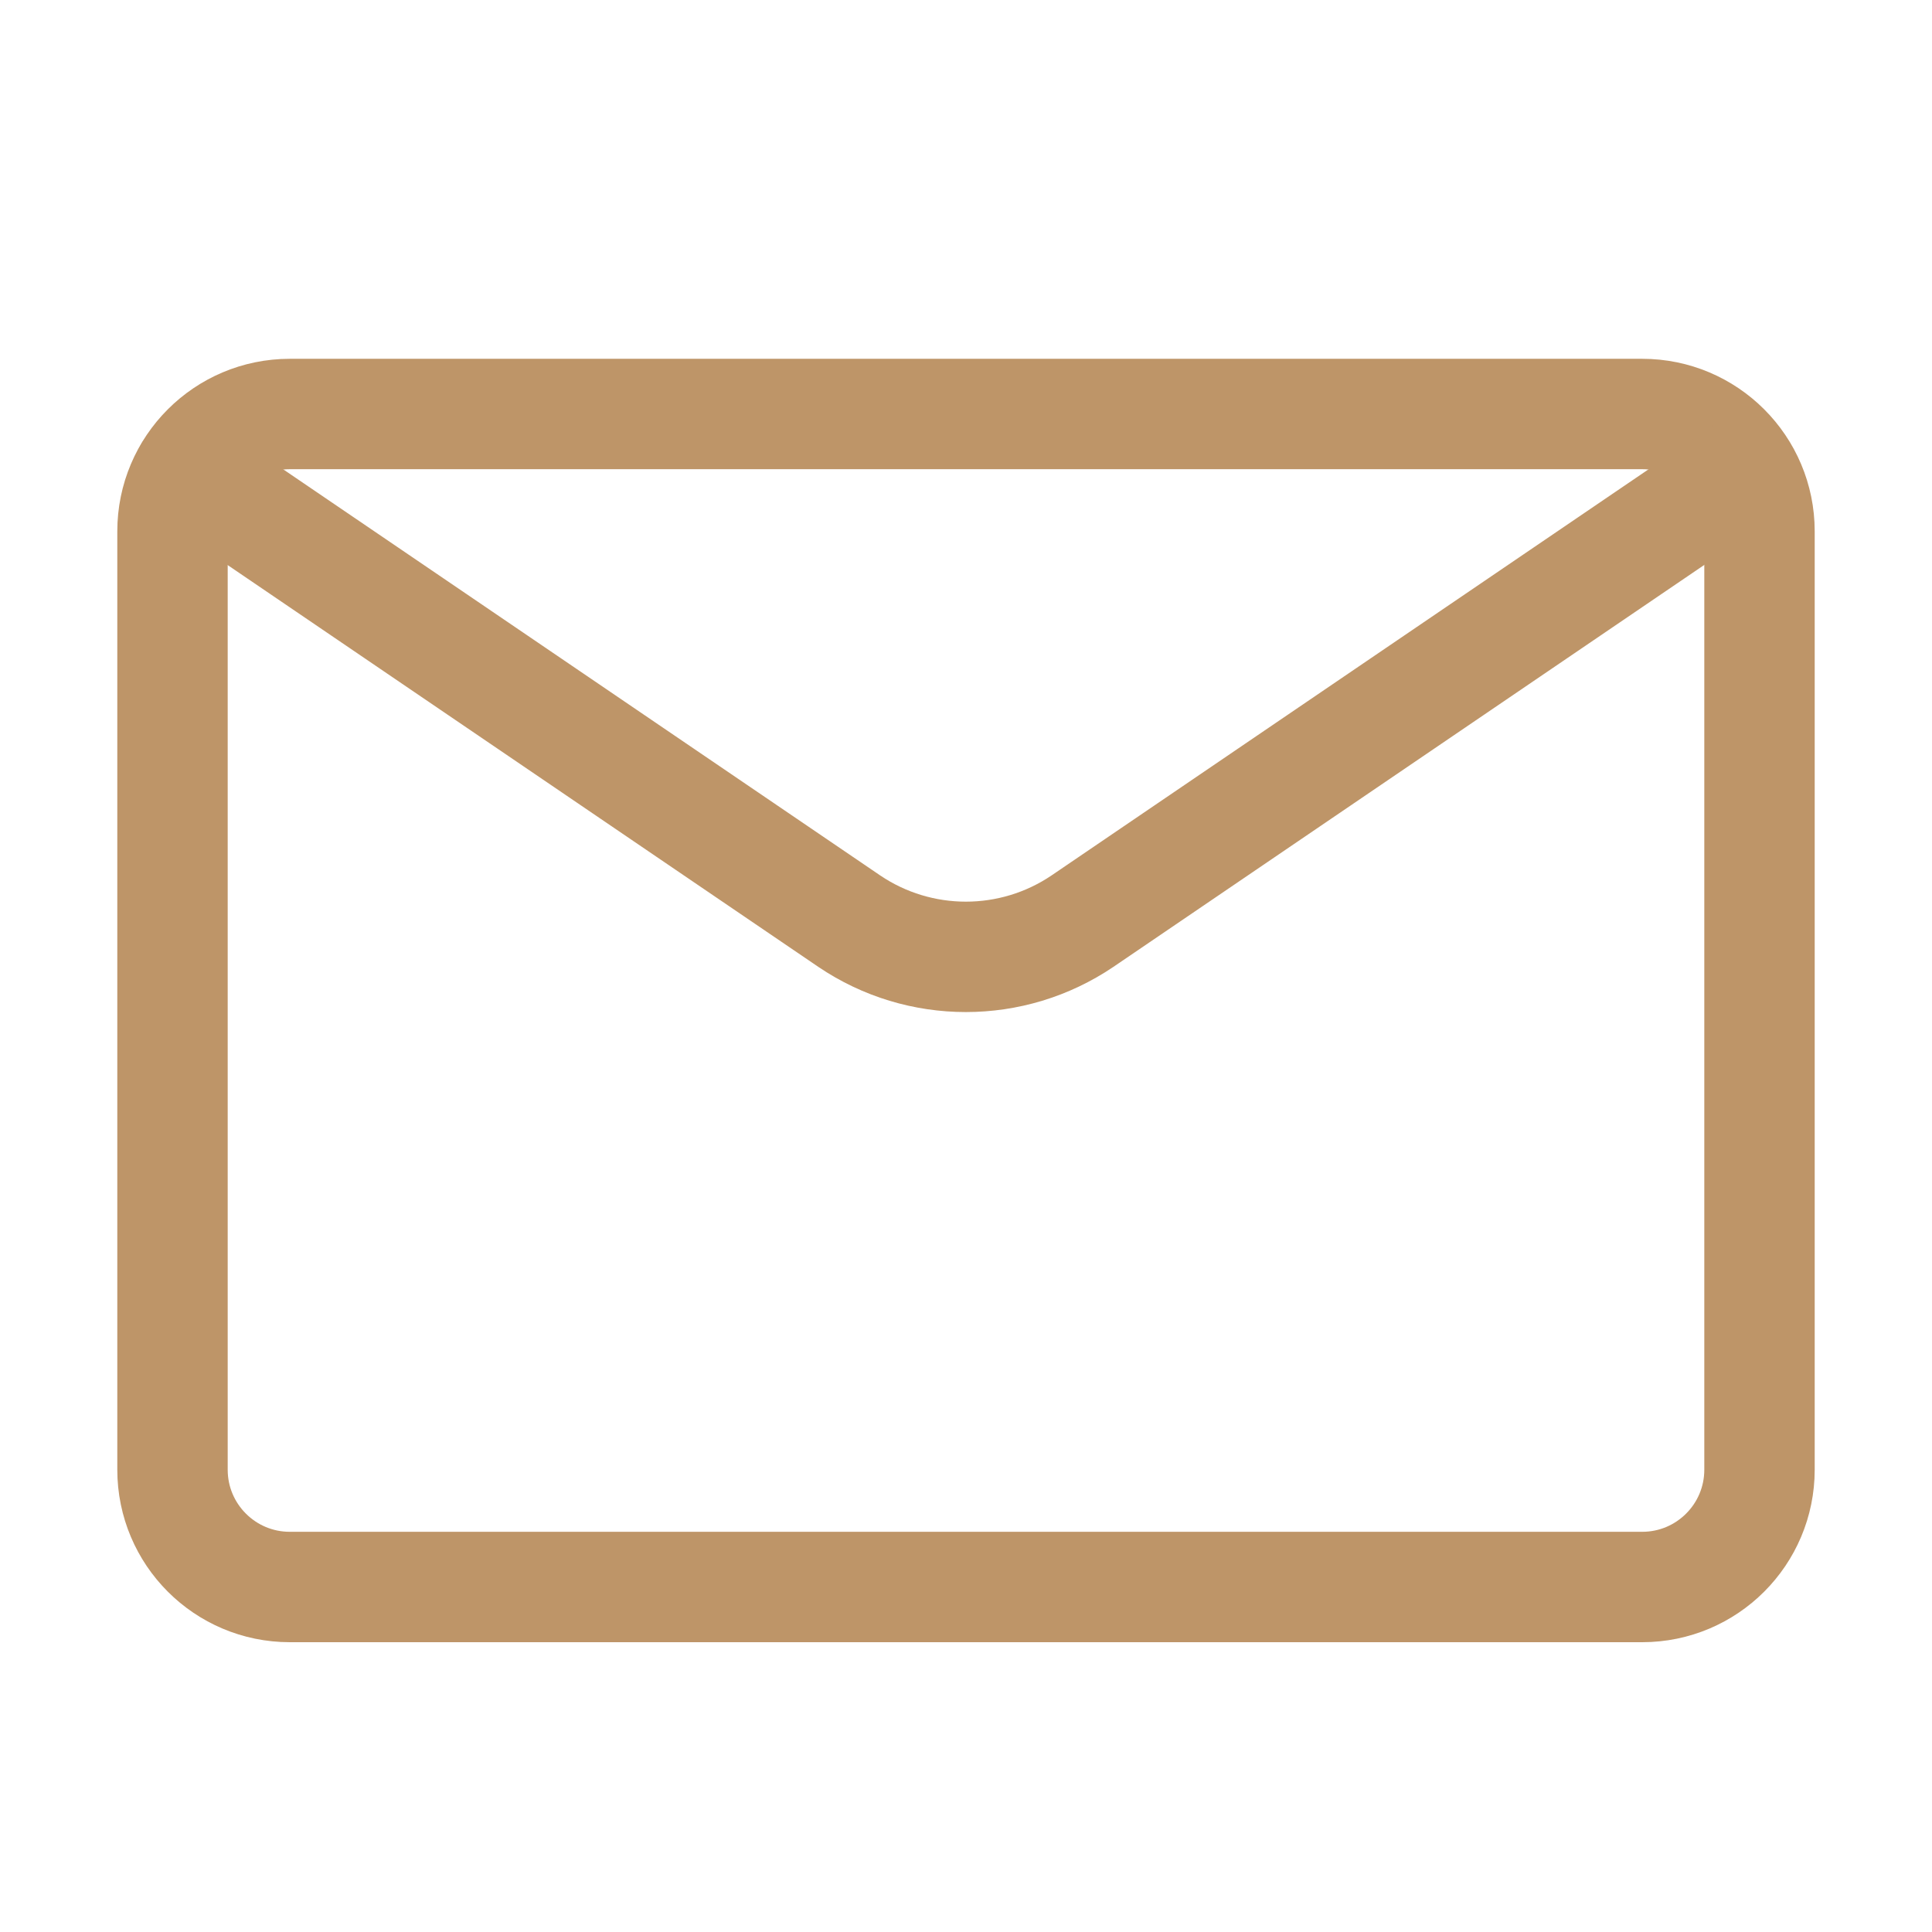
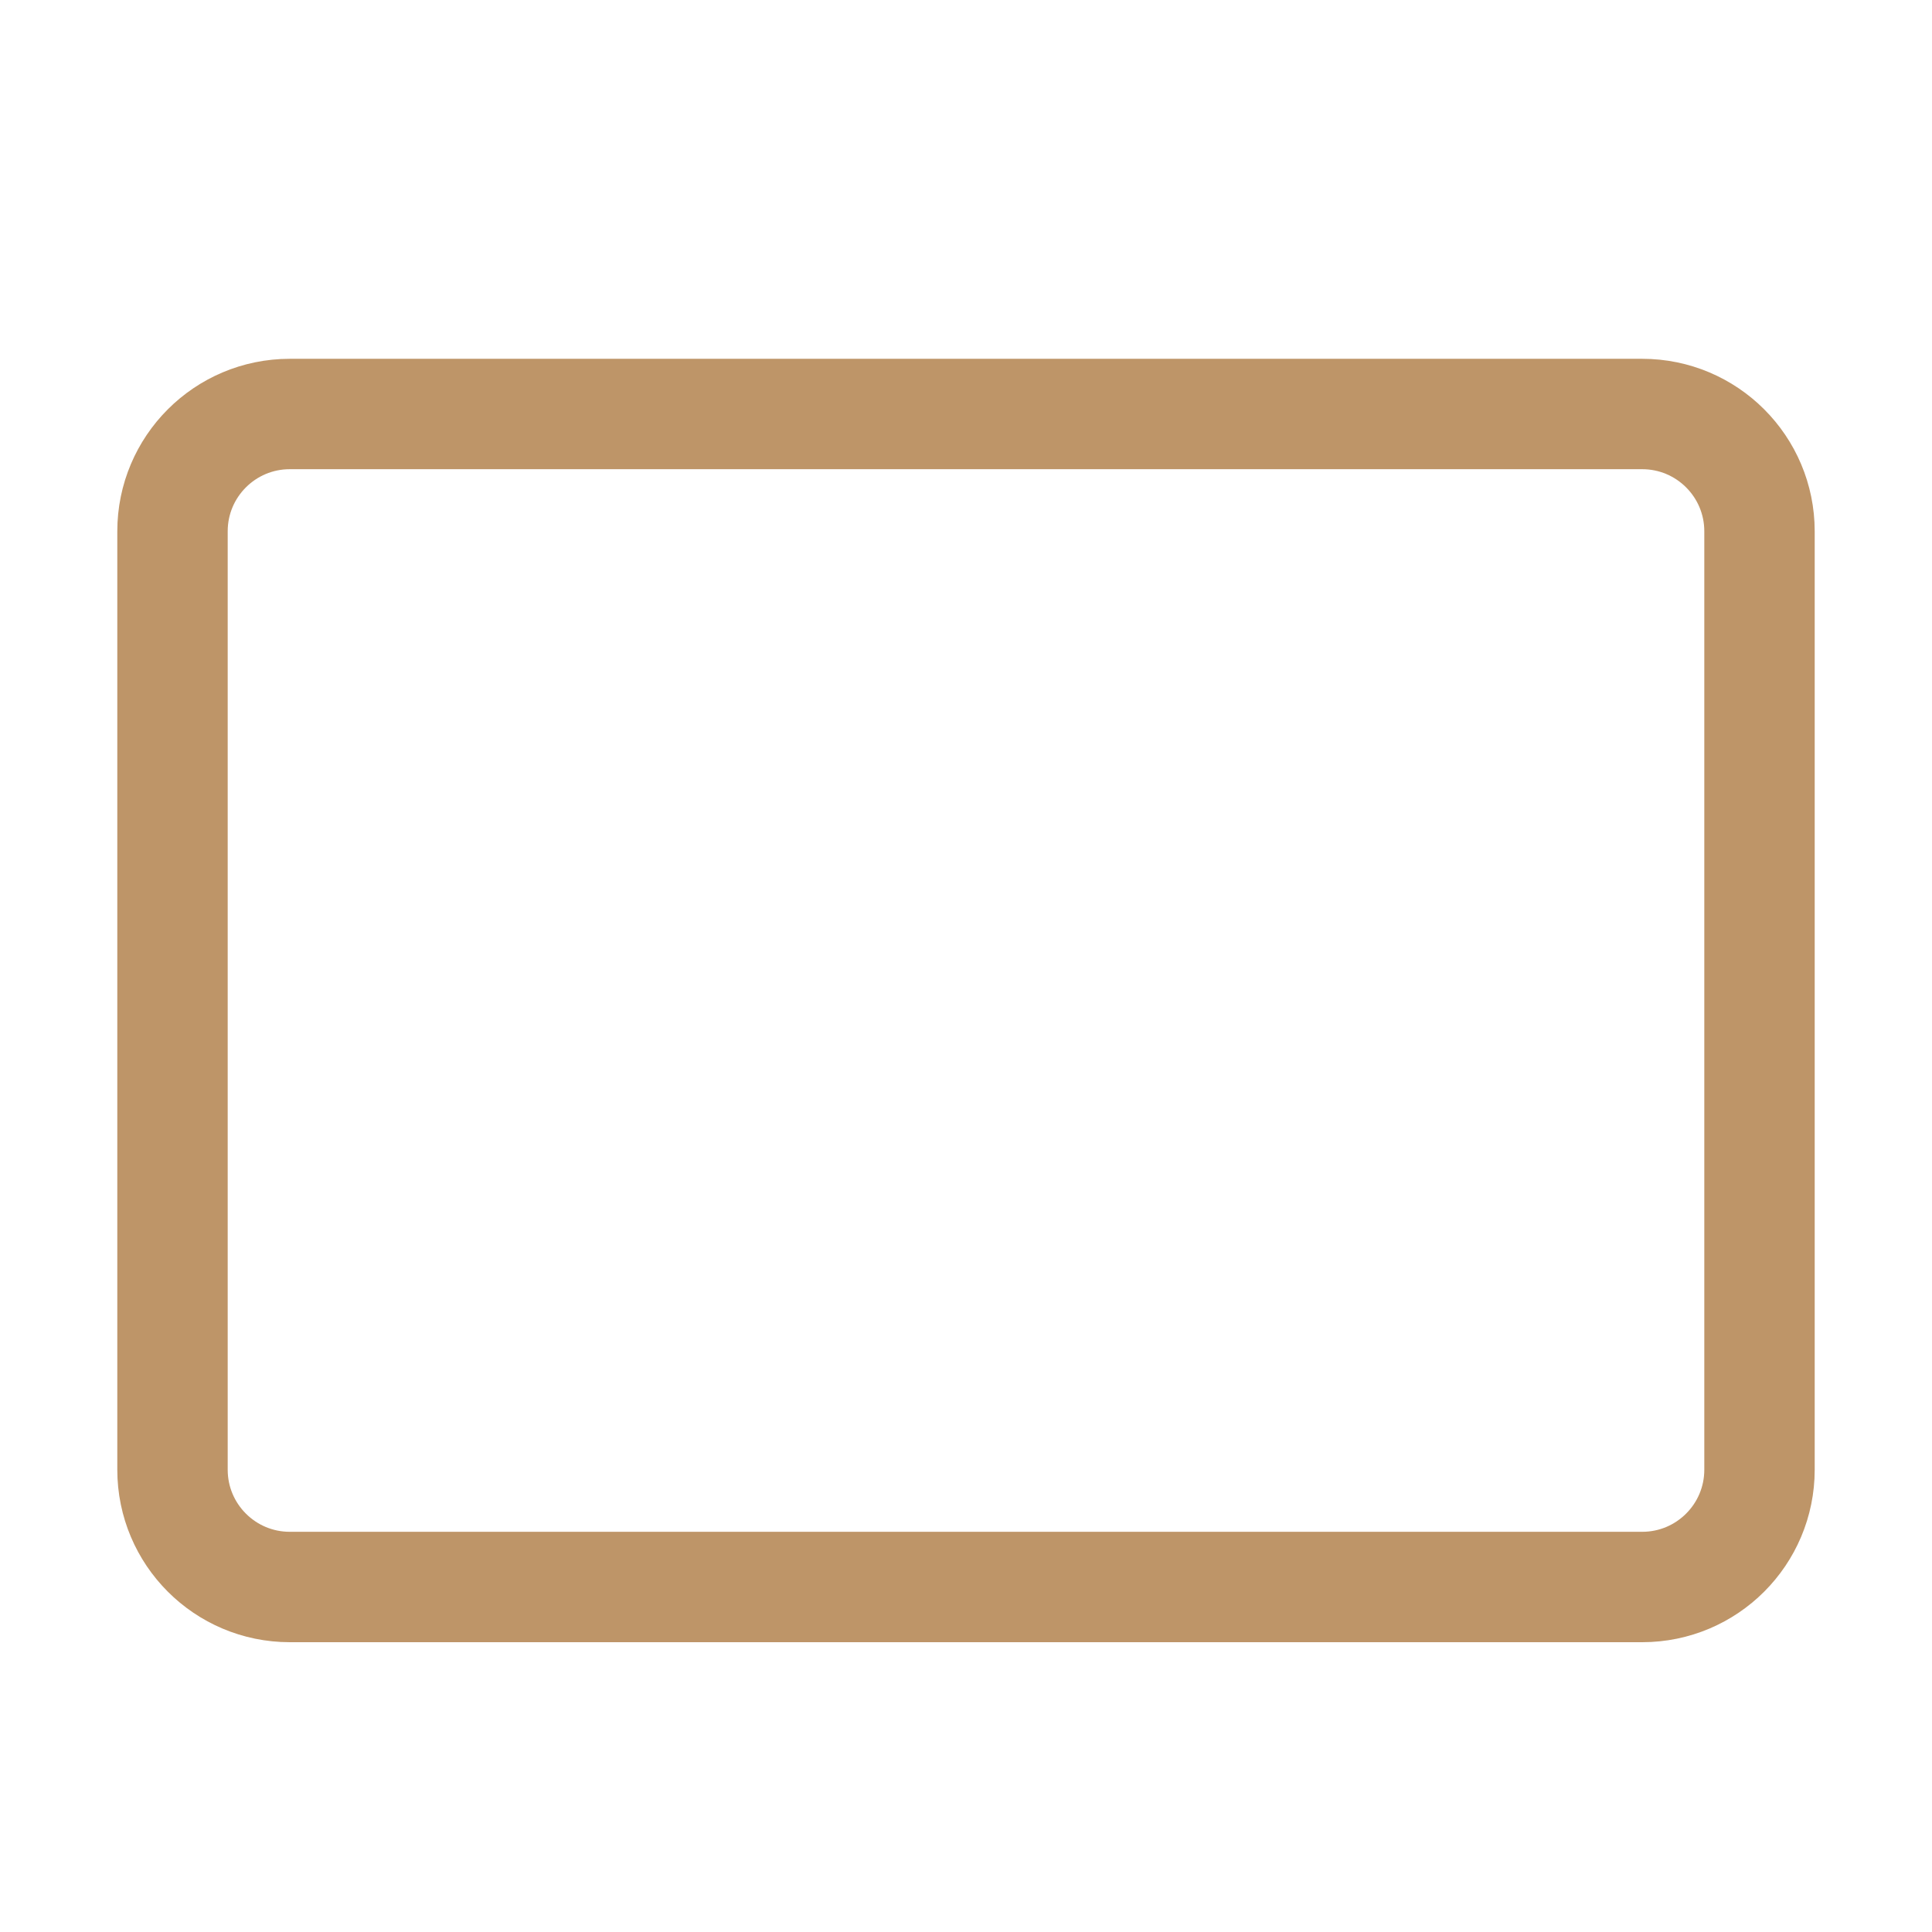
<svg xmlns="http://www.w3.org/2000/svg" width="28" height="28" viewBox="0 0 28 28" fill="none">
  <path d="M23.8 6H4.2C3.261 6 2.5 6.761 2.5 7.7V21.3C2.5 22.239 3.261 23 4.2 23H23.8C24.739 23 25.5 22.239 25.5 21.3V7.7C25.5 6.761 24.739 6 23.8 6Z" stroke="#BE9568" stroke-width="1.6" stroke-linecap="round" />
-   <path d="M25.258 6.84L15.688 13.35C14.668 14.04 13.328 14.04 12.308 13.35L2.738 6.84" stroke="#BE9568" stroke-width="1.6" stroke-linecap="round" />
</svg>